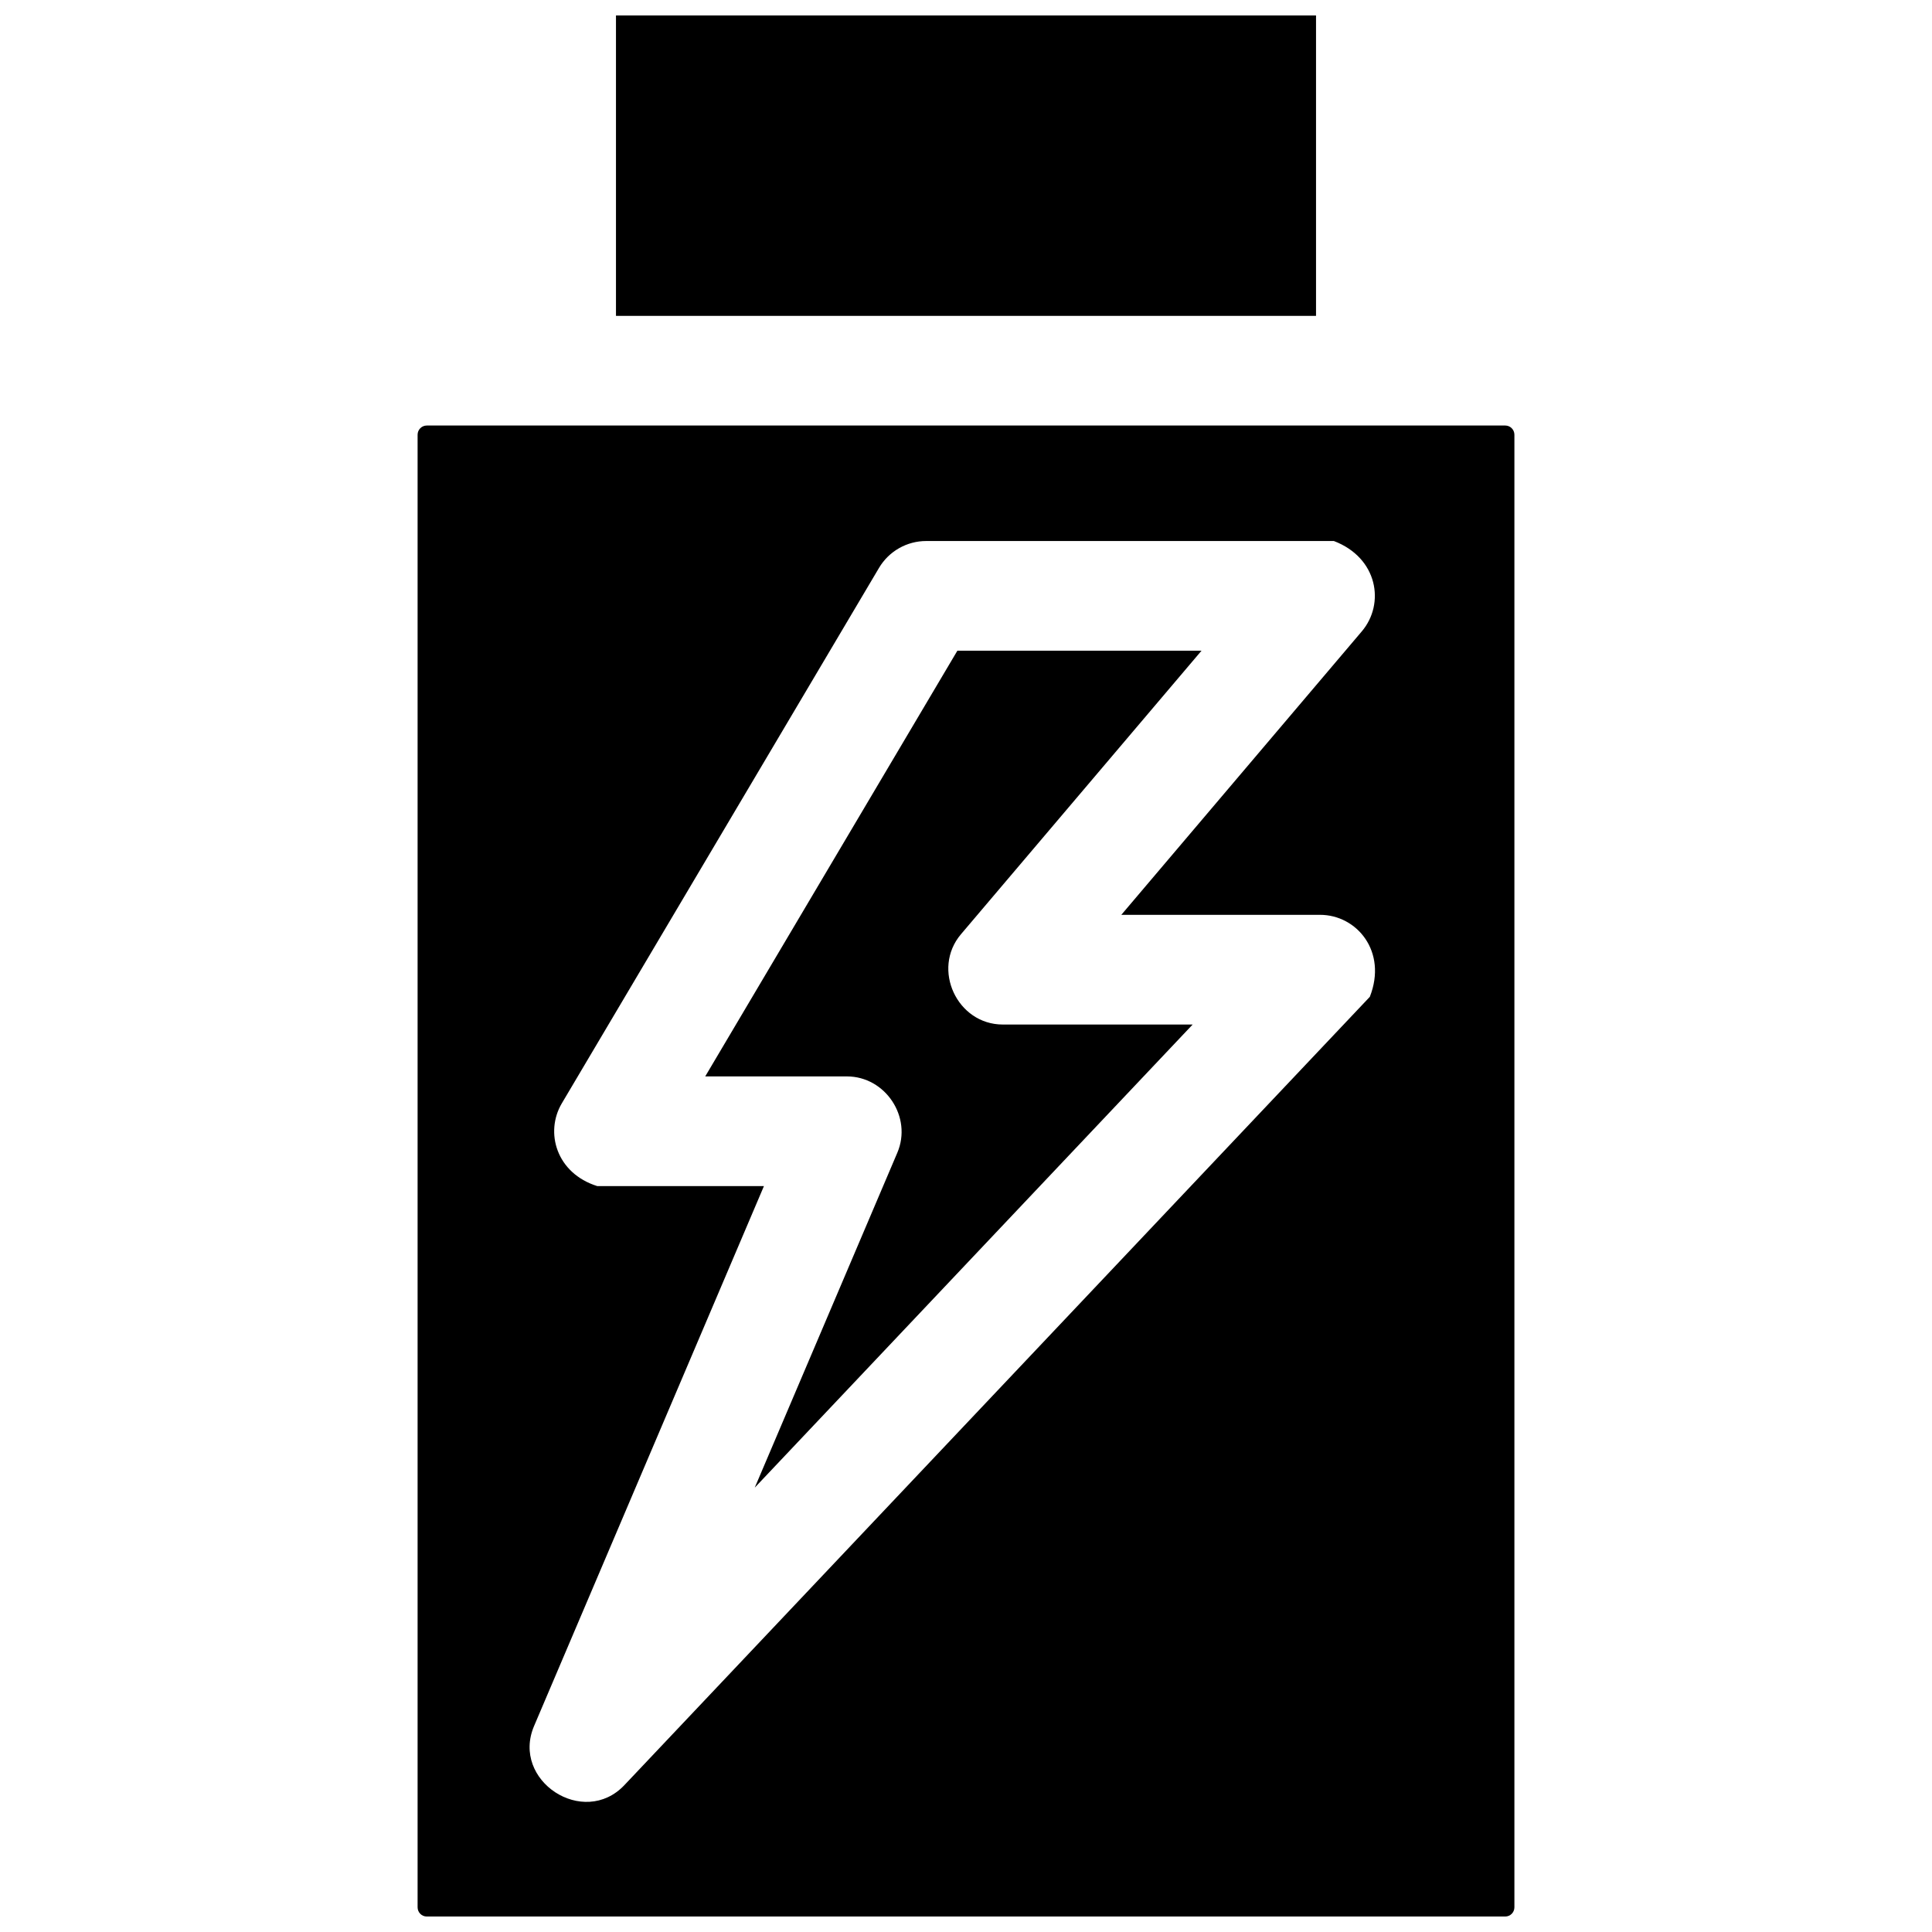
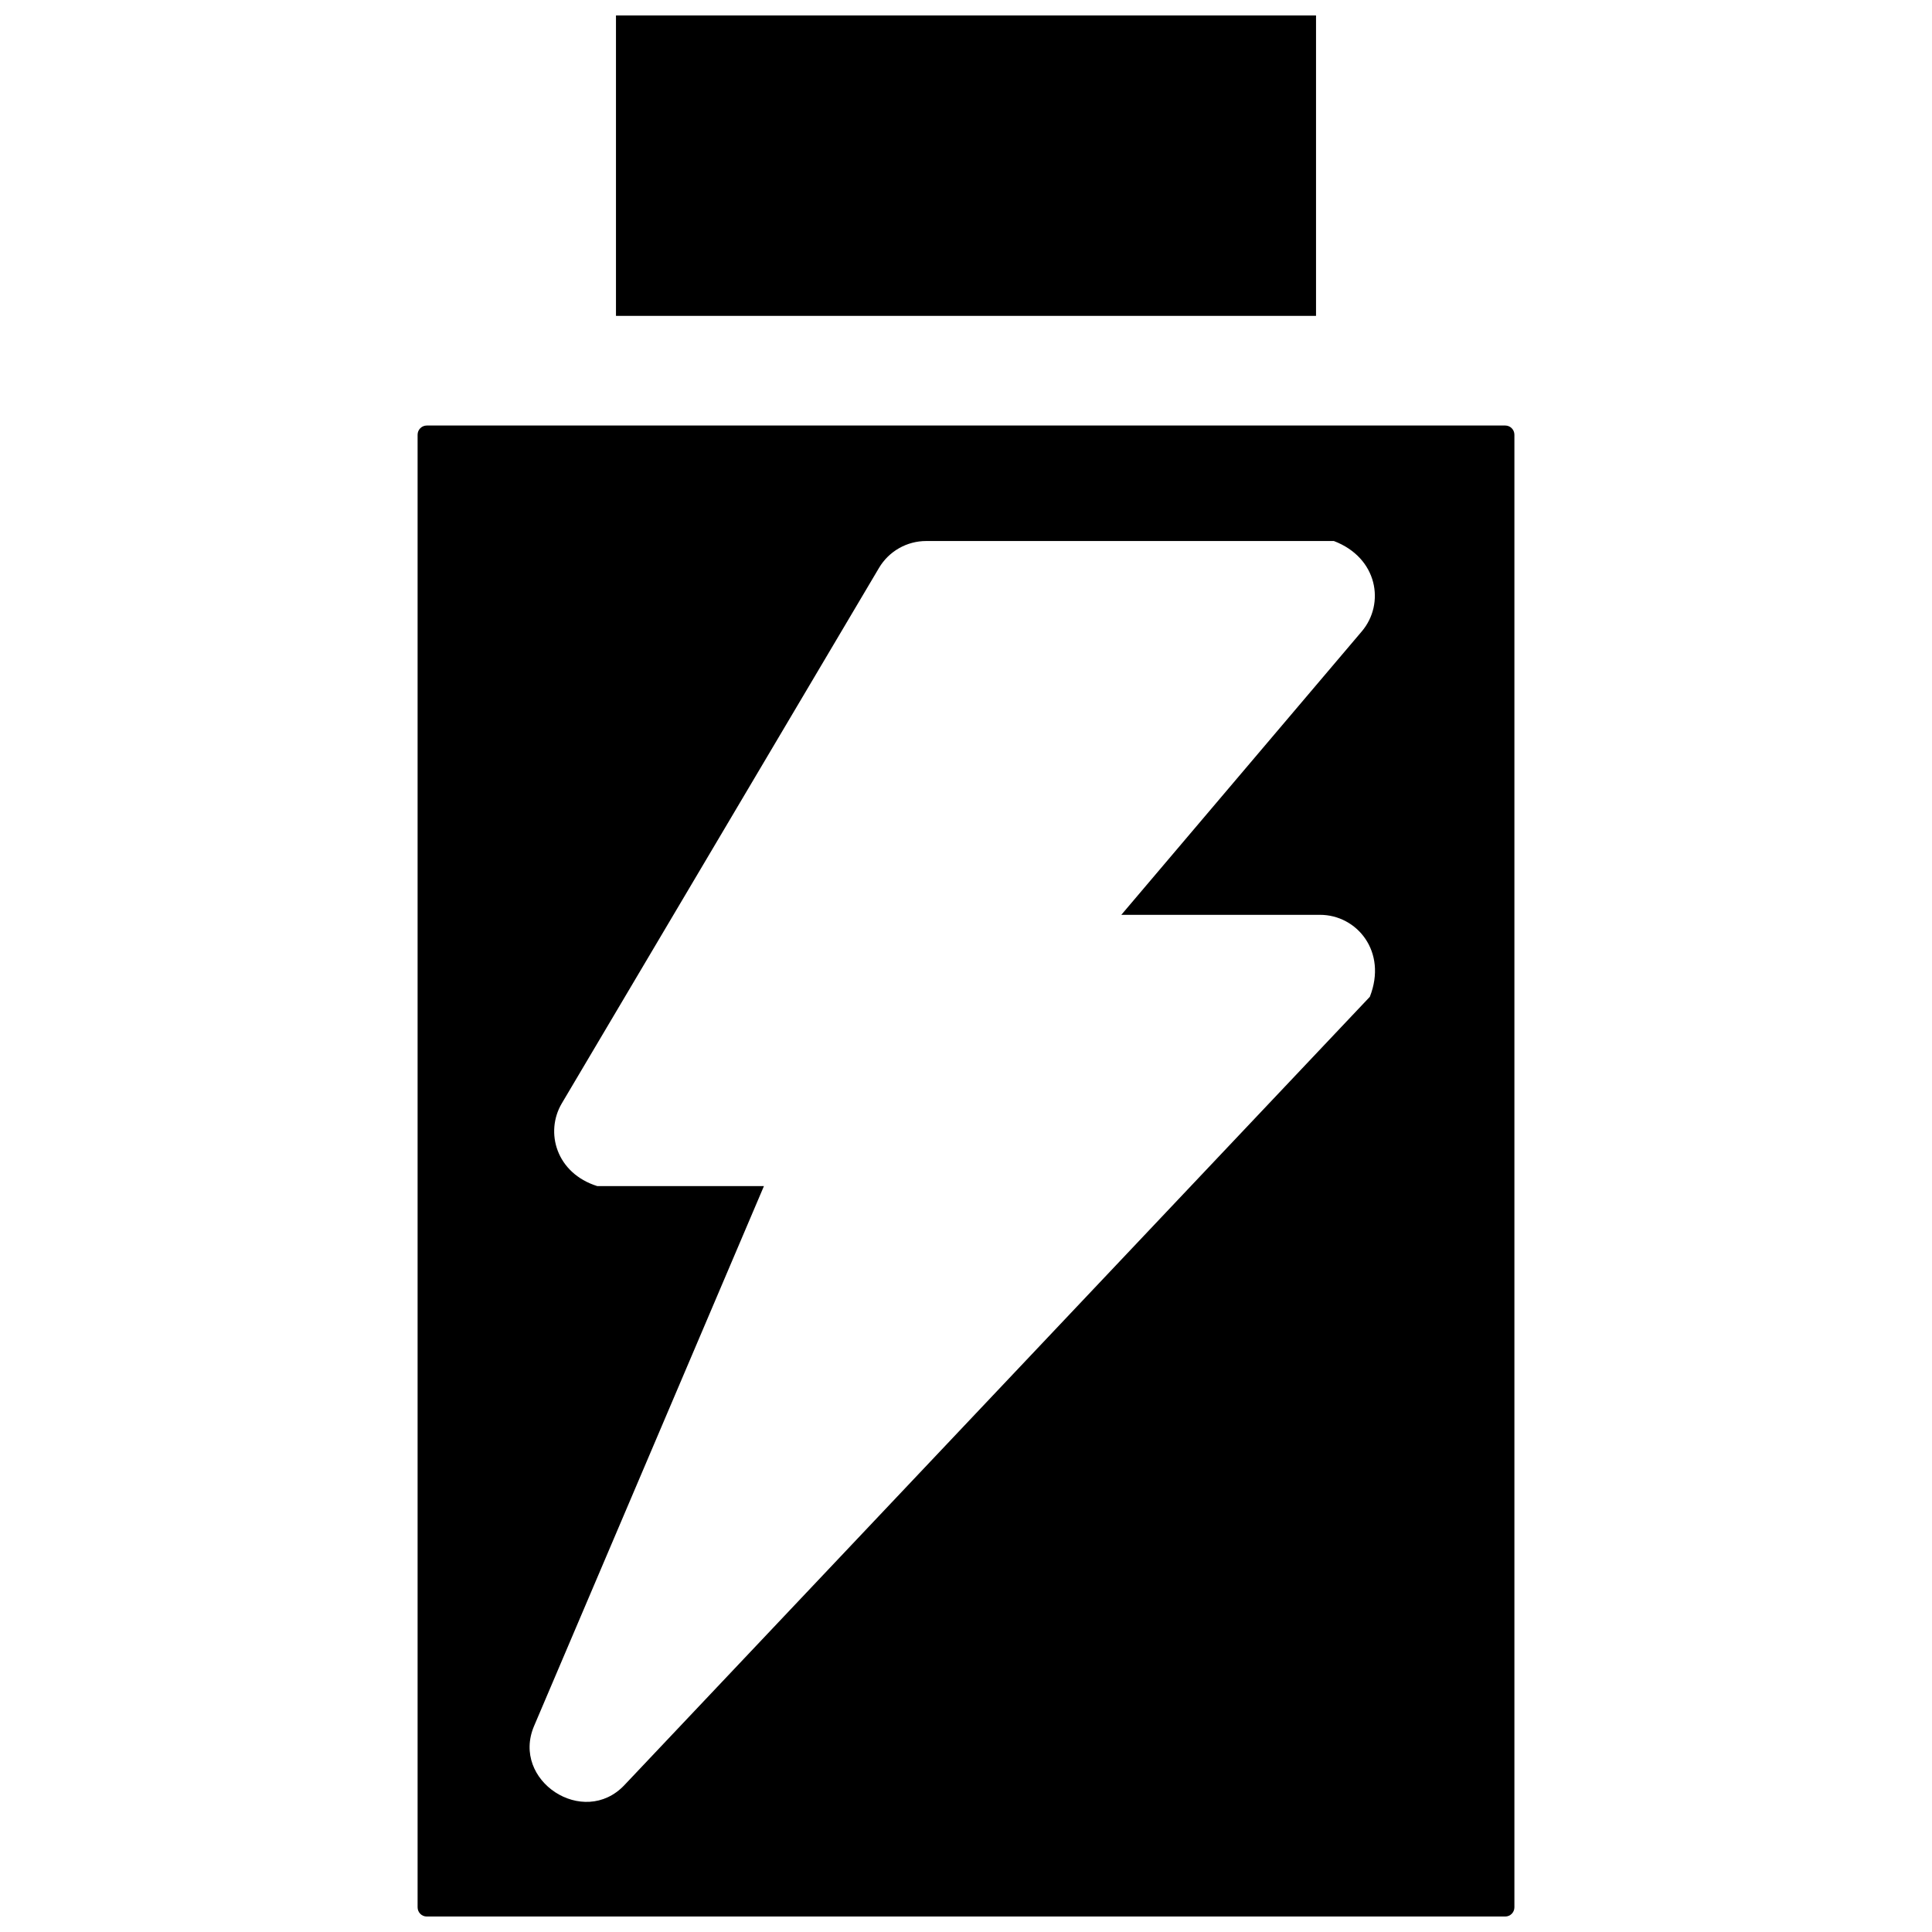
<svg xmlns="http://www.w3.org/2000/svg" width="800px" height="800px" version="1.1" viewBox="144 144 512 512">
  <defs>
    <clipPath id="b">
      <path d="m307 148.09h186v79.906h-186z" />
    </clipPath>
    <clipPath id="a">
      <path d="m254 256h292v395.9h-292z" />
    </clipPath>
  </defs>
  <g clip-path="url(#b)">
    <path d="m307.24 227.71h185.52v-79.613h-185.52z" />
  </g>
-   <path d="m330.89 429.26h37.539c10.227 0 17.387 10.797 13.371 20.227l-37.785 88.754 116.05-122.73h-50.312c-12.105 0-18.941-14.672-11.082-23.934l63.746-75.137h-64.699z" />
  <g clip-path="url(#a)">
    <path d="m542.91 256.77h-285.82c-1.336 0-2.422 1.094-2.422 2.438v390.25c0 1.344 1.086 2.438 2.422 2.438h285.82c1.336 0 2.422-1.094 2.422-2.438v-390.25c0-1.348-1.086-2.441-2.422-2.441zm-49.09 129.67c9.742 0 17.914 9.727 13.199 21.727l-197.55 208.91c-10.82 11.445-30.102-1.188-23.93-15.676l60.91-143.07h-44.16c-10.852-3.391-13.953-14.254-9.398-21.941l84.055-141.89c2.617-4.418 7.371-7.125 12.504-7.125h108.04c11.688 4.457 13.582 16.656 7.41 23.934l-63.746 75.137z" />
  </g>
</svg>